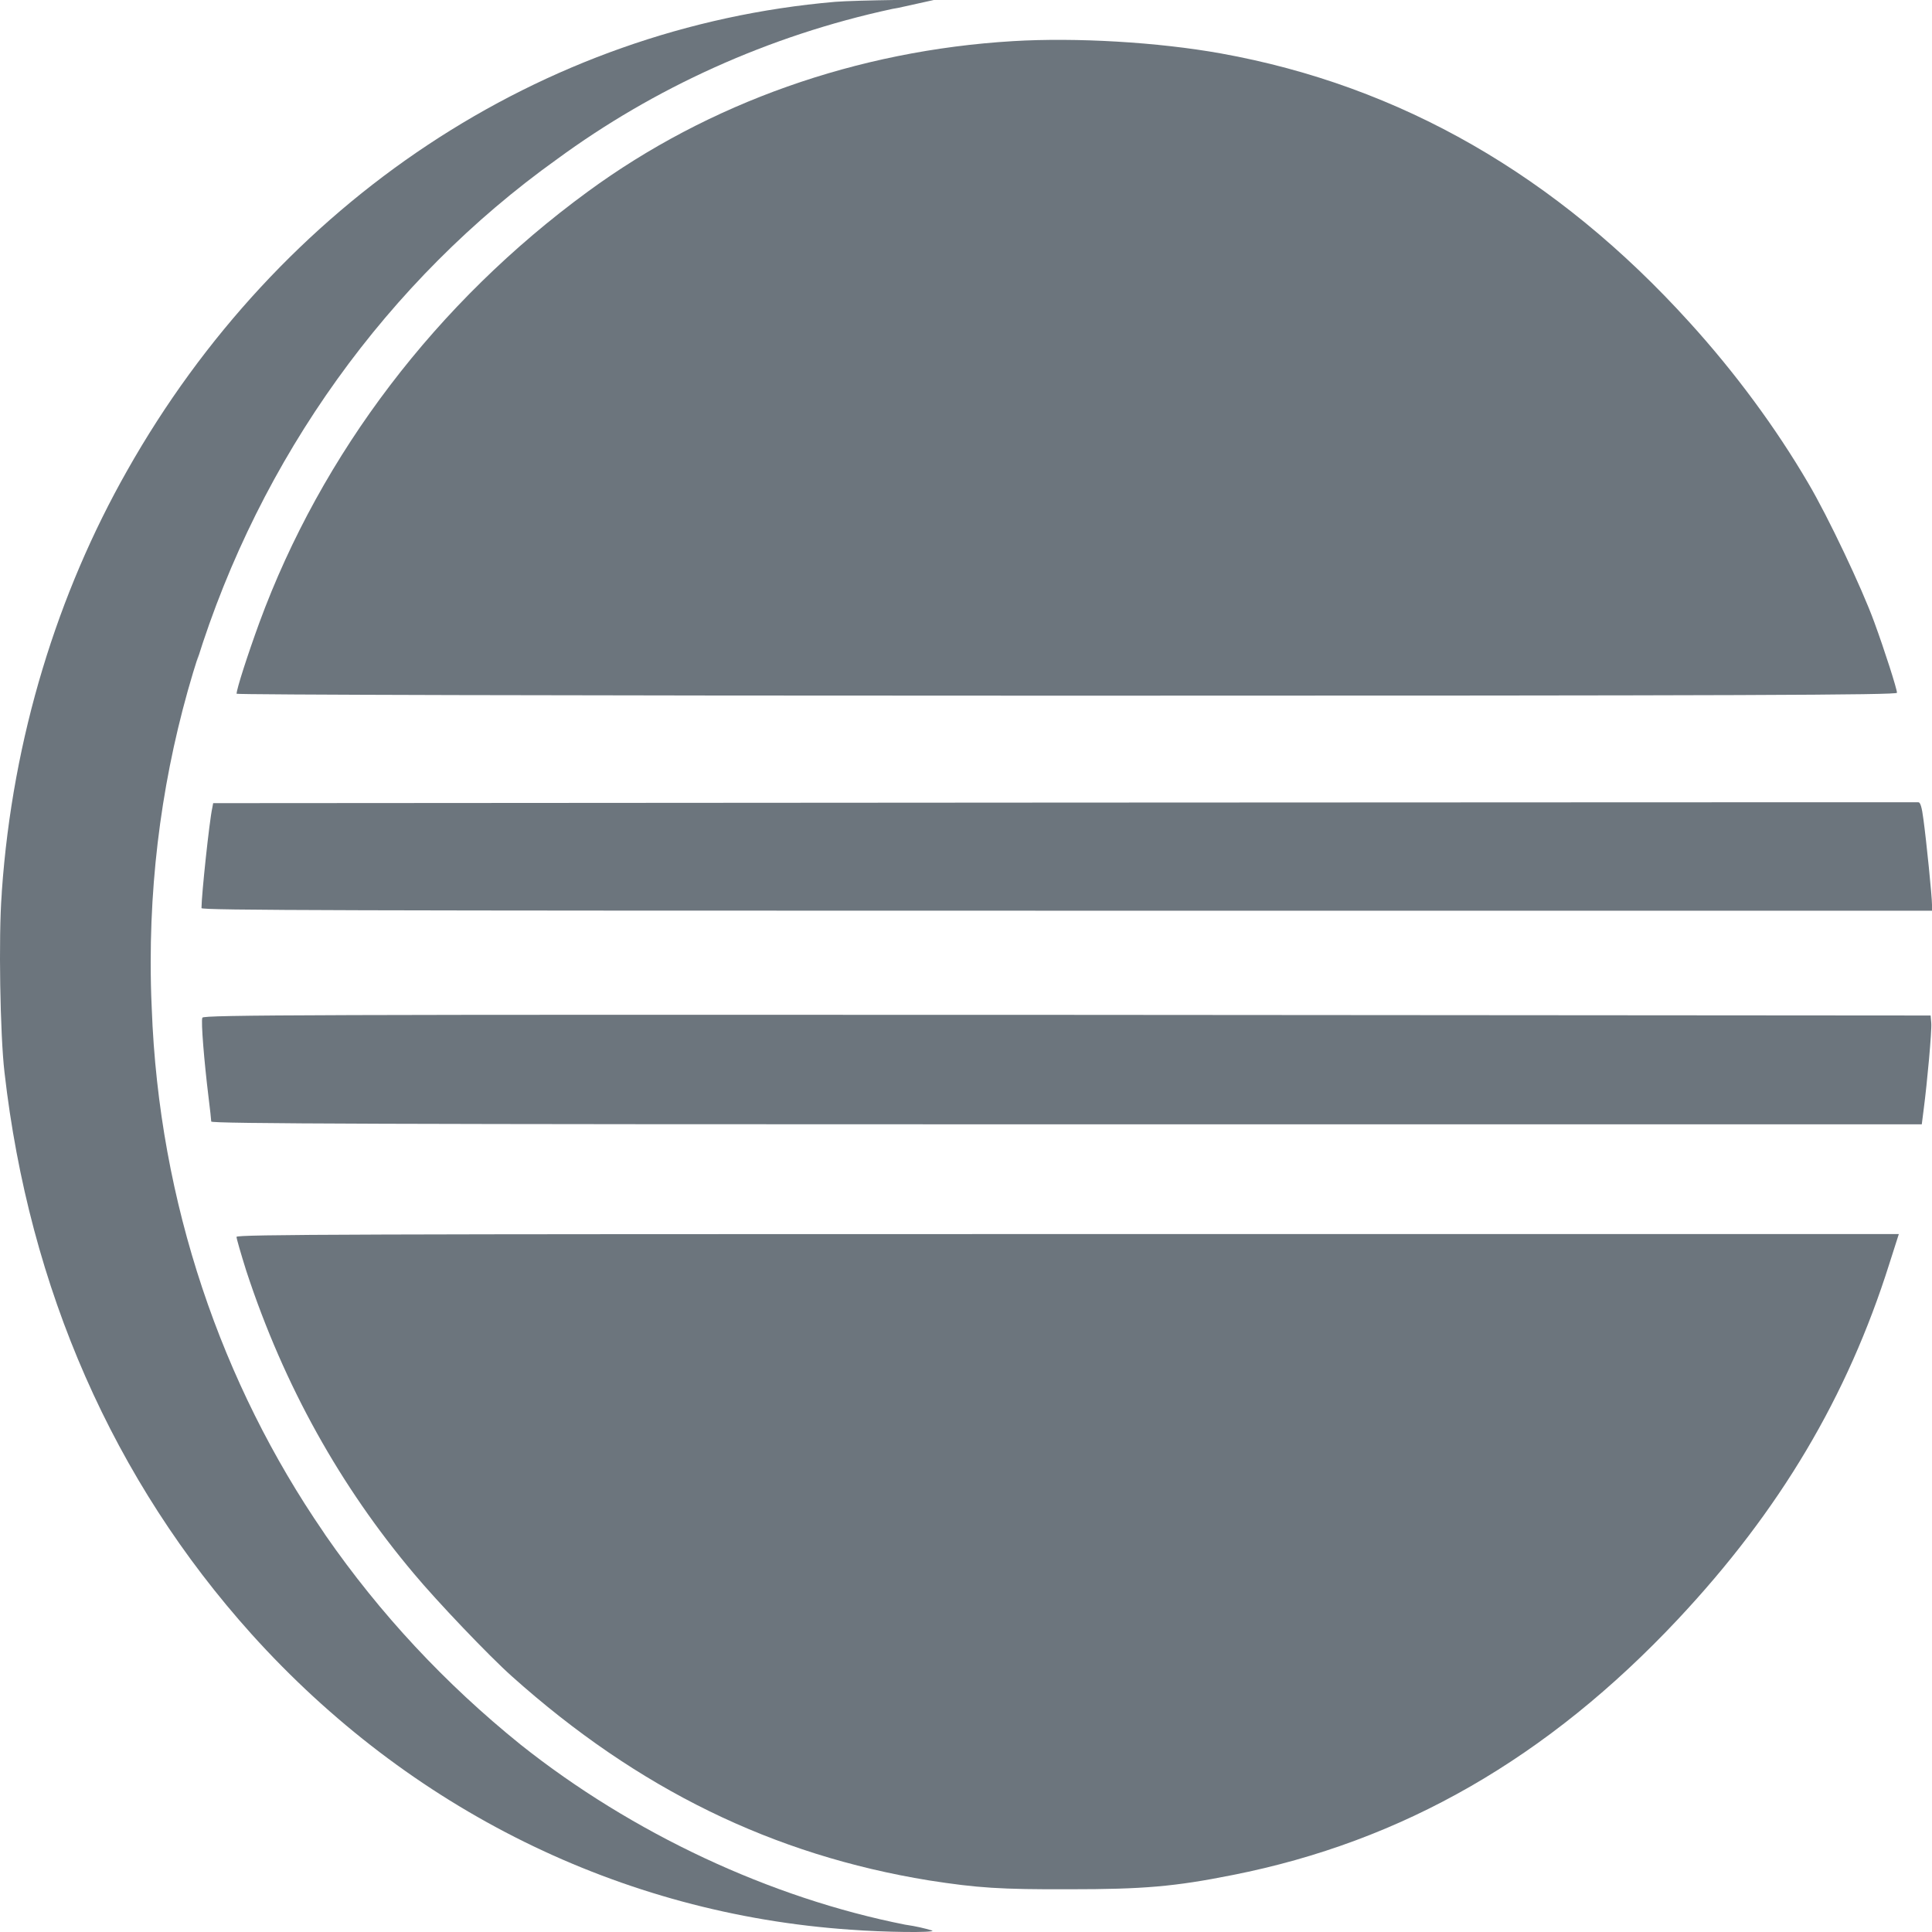
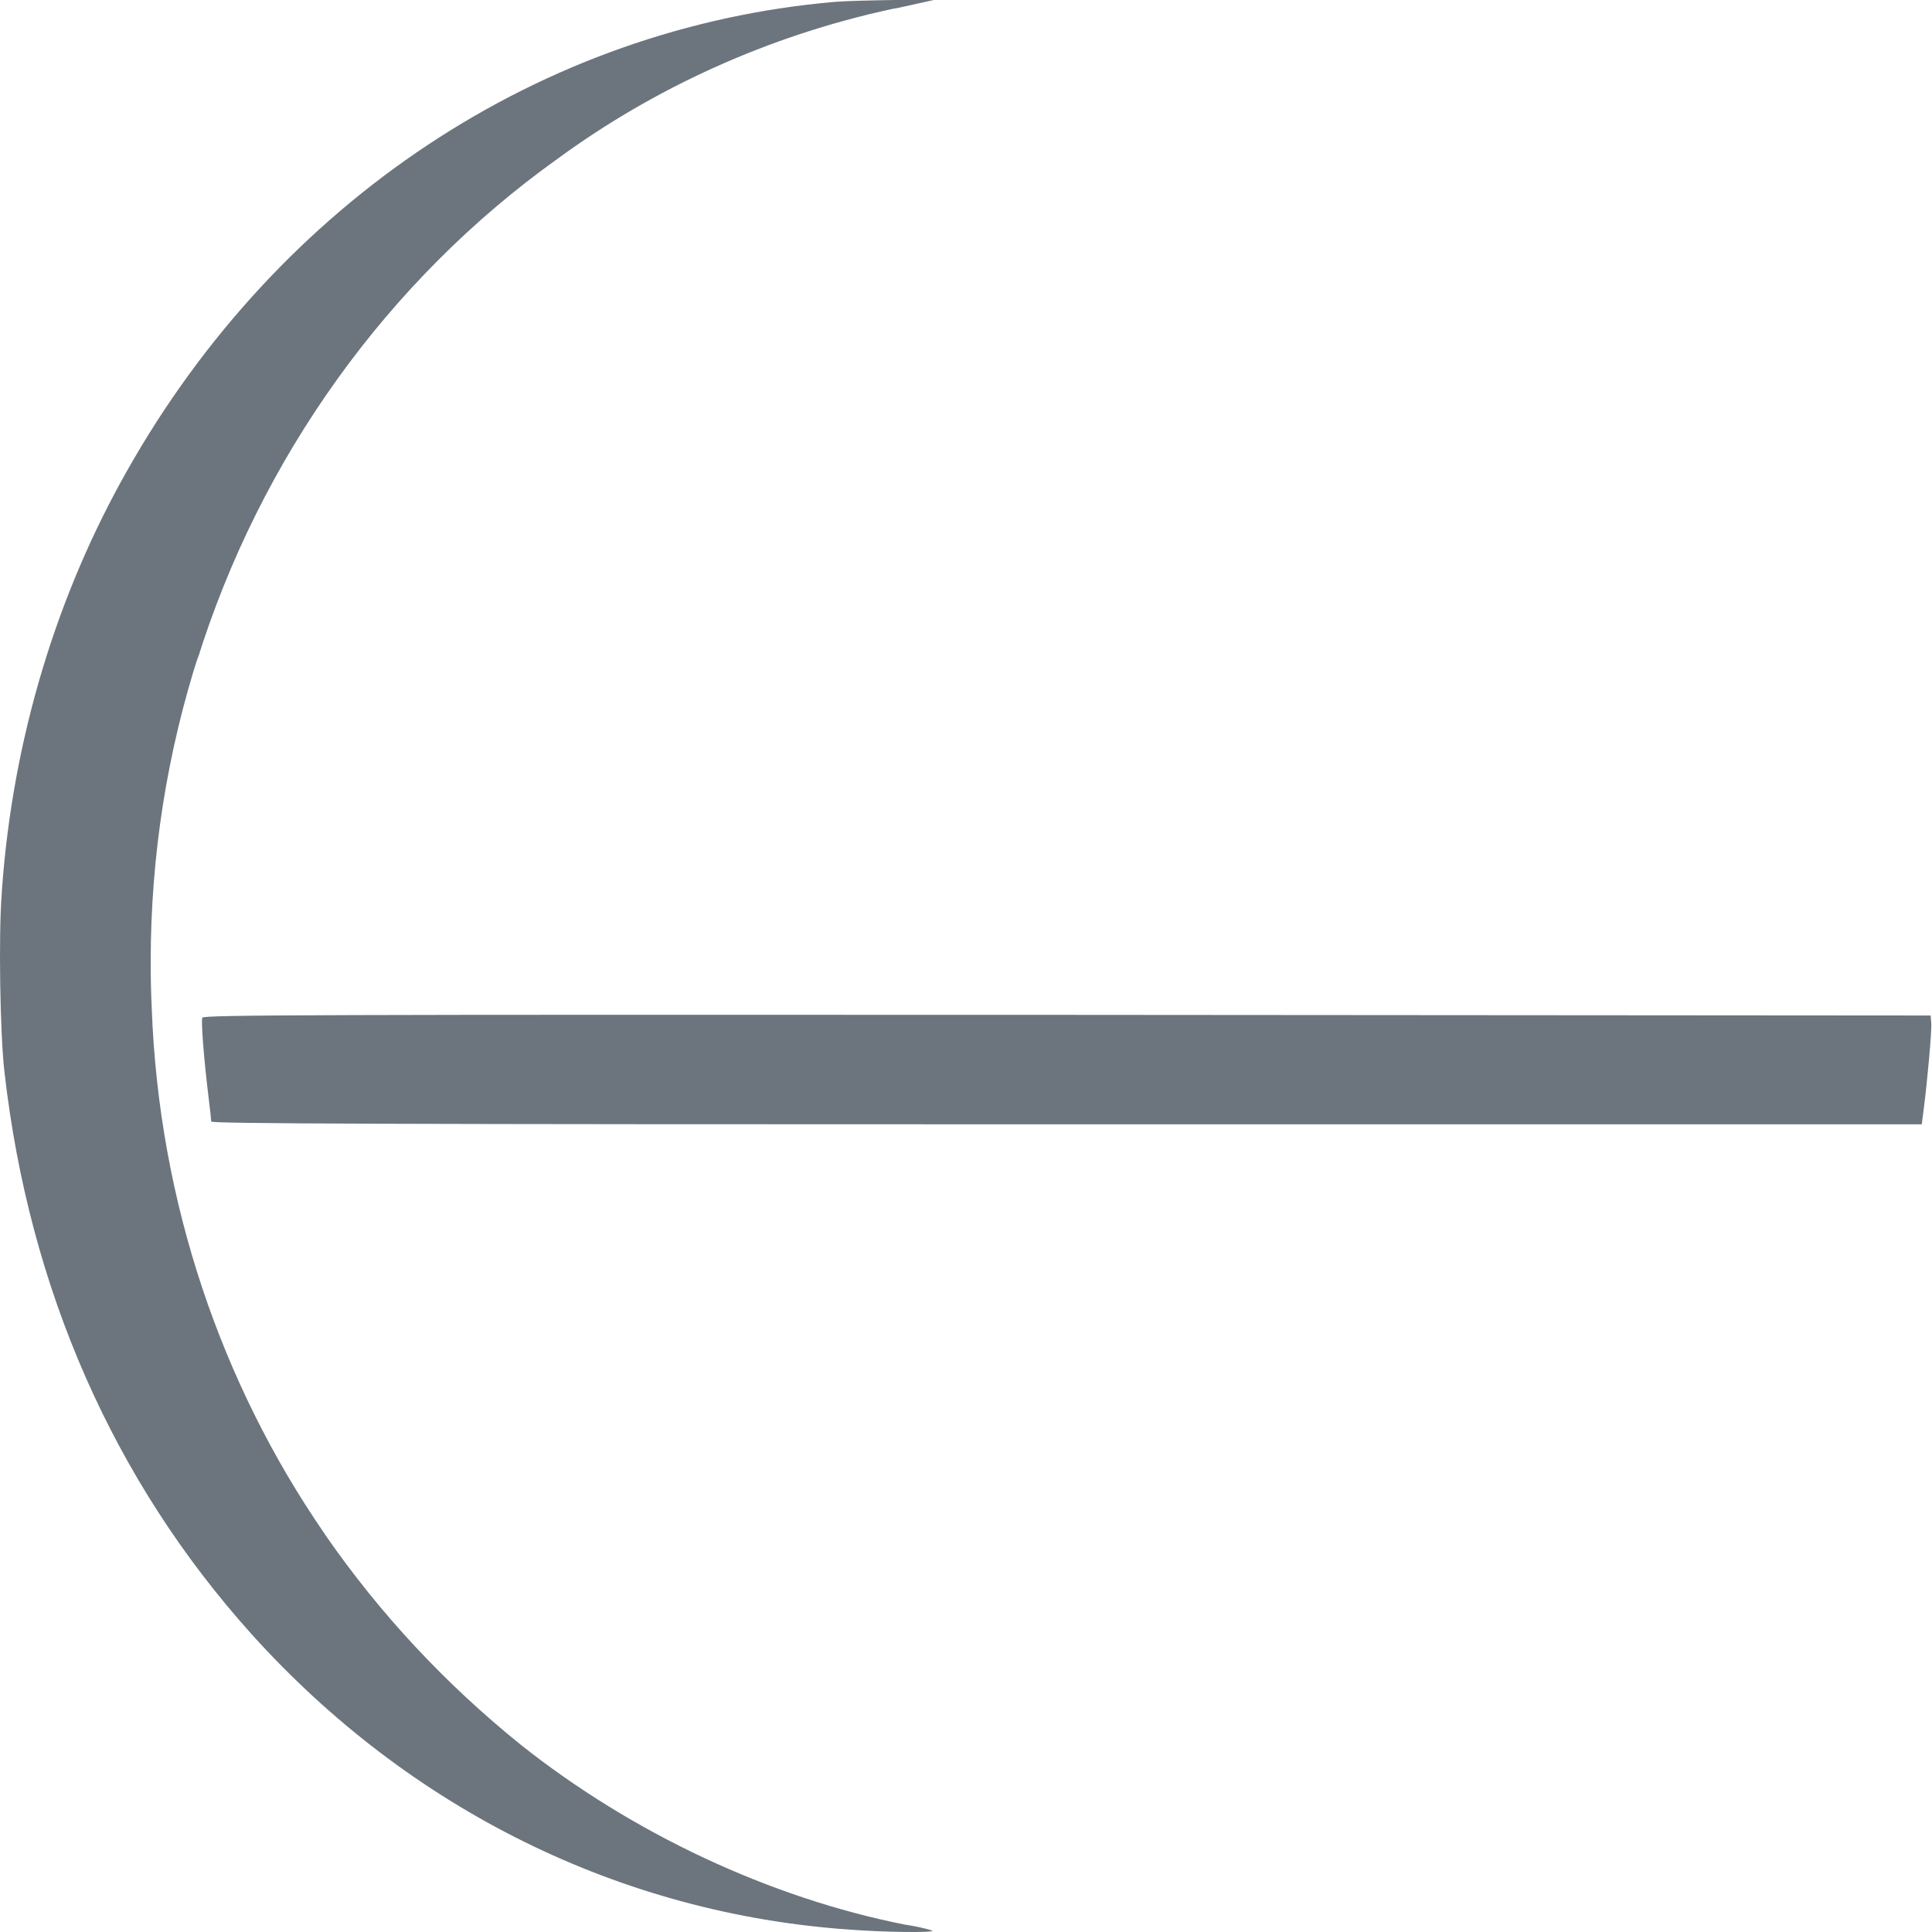
<svg xmlns="http://www.w3.org/2000/svg" width="375" viewBox="0 0 375 375" height="375" version="1.0">
  <path fill="#6C757D" d="M 80.391 304.891 L 80.297 304.766 L 80.172 304.625 Z M 80.391 304.891" />
  <path fill="#6C757D" d="M 162.062 0.359 C 105.125 5.281 54.203 39.047 24.672 91.359 C 11.219 115.078 2.453 143.109 0.359 172.969 L 0.328 173.594 C -0.297 181.688 0.016 200.906 0.875 208.156 C 5.656 250.141 22.016 287.375 48.844 317.203 C 79.5 351.219 120.5 371.484 165.047 374.547 C 171.609 375.047 181.344 375.172 180.984 374.734 C 179.516 374.281 177.734 373.875 175.906 373.609 L 175.703 373.578 C 149.547 368.406 122.766 355.891 101.062 338.641 C 86.359 326.781 73.719 313.188 63.203 298.016 L 62.781 297.375 C 43.109 268.734 30.844 233.594 29.453 195.672 L 29.438 195.312 C 29.312 192.75 29.25 189.734 29.25 186.703 C 29.25 165.875 32.516 145.812 38.578 127.016 L 38.203 128.391 C 50.469 88.906 75.234 54.406 108.125 30.891 C 126.859 17.141 149.094 6.922 173.188 1.734 L 174.328 1.531 L 181.25 0 L 173.578 0 C 169.297 0.062 164.141 0.188 162.062 0.359 Z M 162.062 0.359" />
-   <path fill="#6C757D" d="M 50.328 120.891 C 48.062 127.109 45.922 133.734 45.922 134.656 C 45.922 134.844 105.734 135.031 207.016 135.031 C 339.266 135.031 368.203 134.906 368.203 134.469 C 368.203 133.734 365.812 126.25 363.781 120.719 C 361.391 114.141 354.781 100.203 350.969 93.766 C 344.719 83.078 336.75 72.266 327.938 62.578 C 302.141 34.078 271.797 16.641 237 10.375 C 224.734 8.172 208.875 7.25 196.609 7.984 L 196.625 7.984 C 166.344 9.797 137.609 19.953 114.078 37.203 C 84.781 58.641 62.422 87.984 50.328 120.891 Z M 50.328 120.891" />
-   <path fill="#6C757D" d="M 99.359 325.375 C 123.859 347.297 150.094 360.062 180.297 364.984 C 189.75 366.453 194.156 366.75 207.641 366.703 C 221.859 366.703 227.922 366.203 239.266 363.938 C 272.234 357.422 300.422 341.219 325.672 314.312 C 345.469 293.203 358.578 271.109 366.734 245.25 L 368.562 239.531 L 207.188 239.531 C 68.391 239.531 45.906 239.594 45.906 240.078 C 45.906 240.391 46.75 243.328 47.797 246.656 C 55.172 269.141 66.172 288.609 80.266 305.359 C 84.75 310.75 94.969 321.469 99.359 325.375 Z M 99.359 325.375" />
  <path fill="#6C757D" d="M 373.391 215.281 C 374.062 210.172 374.984 200.094 374.859 198.578 L 374.734 197.109 L 207.141 196.984 C 60.734 196.922 39.469 196.984 39.281 197.531 C 38.969 198.156 39.656 206.25 40.453 212.766 C 40.766 215.219 41 217.438 41 217.688 C 41 218.109 74.391 218.234 207.016 218.234 L 373.016 218.234 Z M 373.391 215.281" />
-   <path fill="#6C757D" d="M 375 175.609 C 375 174.016 373.906 163.203 373.344 159.094 C 373.031 156.594 372.719 155.719 372.359 155.719 L 372.344 155.719 C 372.031 155.719 297.469 155.719 206.578 155.781 L 41.375 155.891 L 41.203 156.812 C 40.641 159.312 39.109 173.75 39.109 176.266 C 39.109 176.703 67 176.766 207.031 176.766 L 375 176.766 Z M 375 175.609" />
</svg>